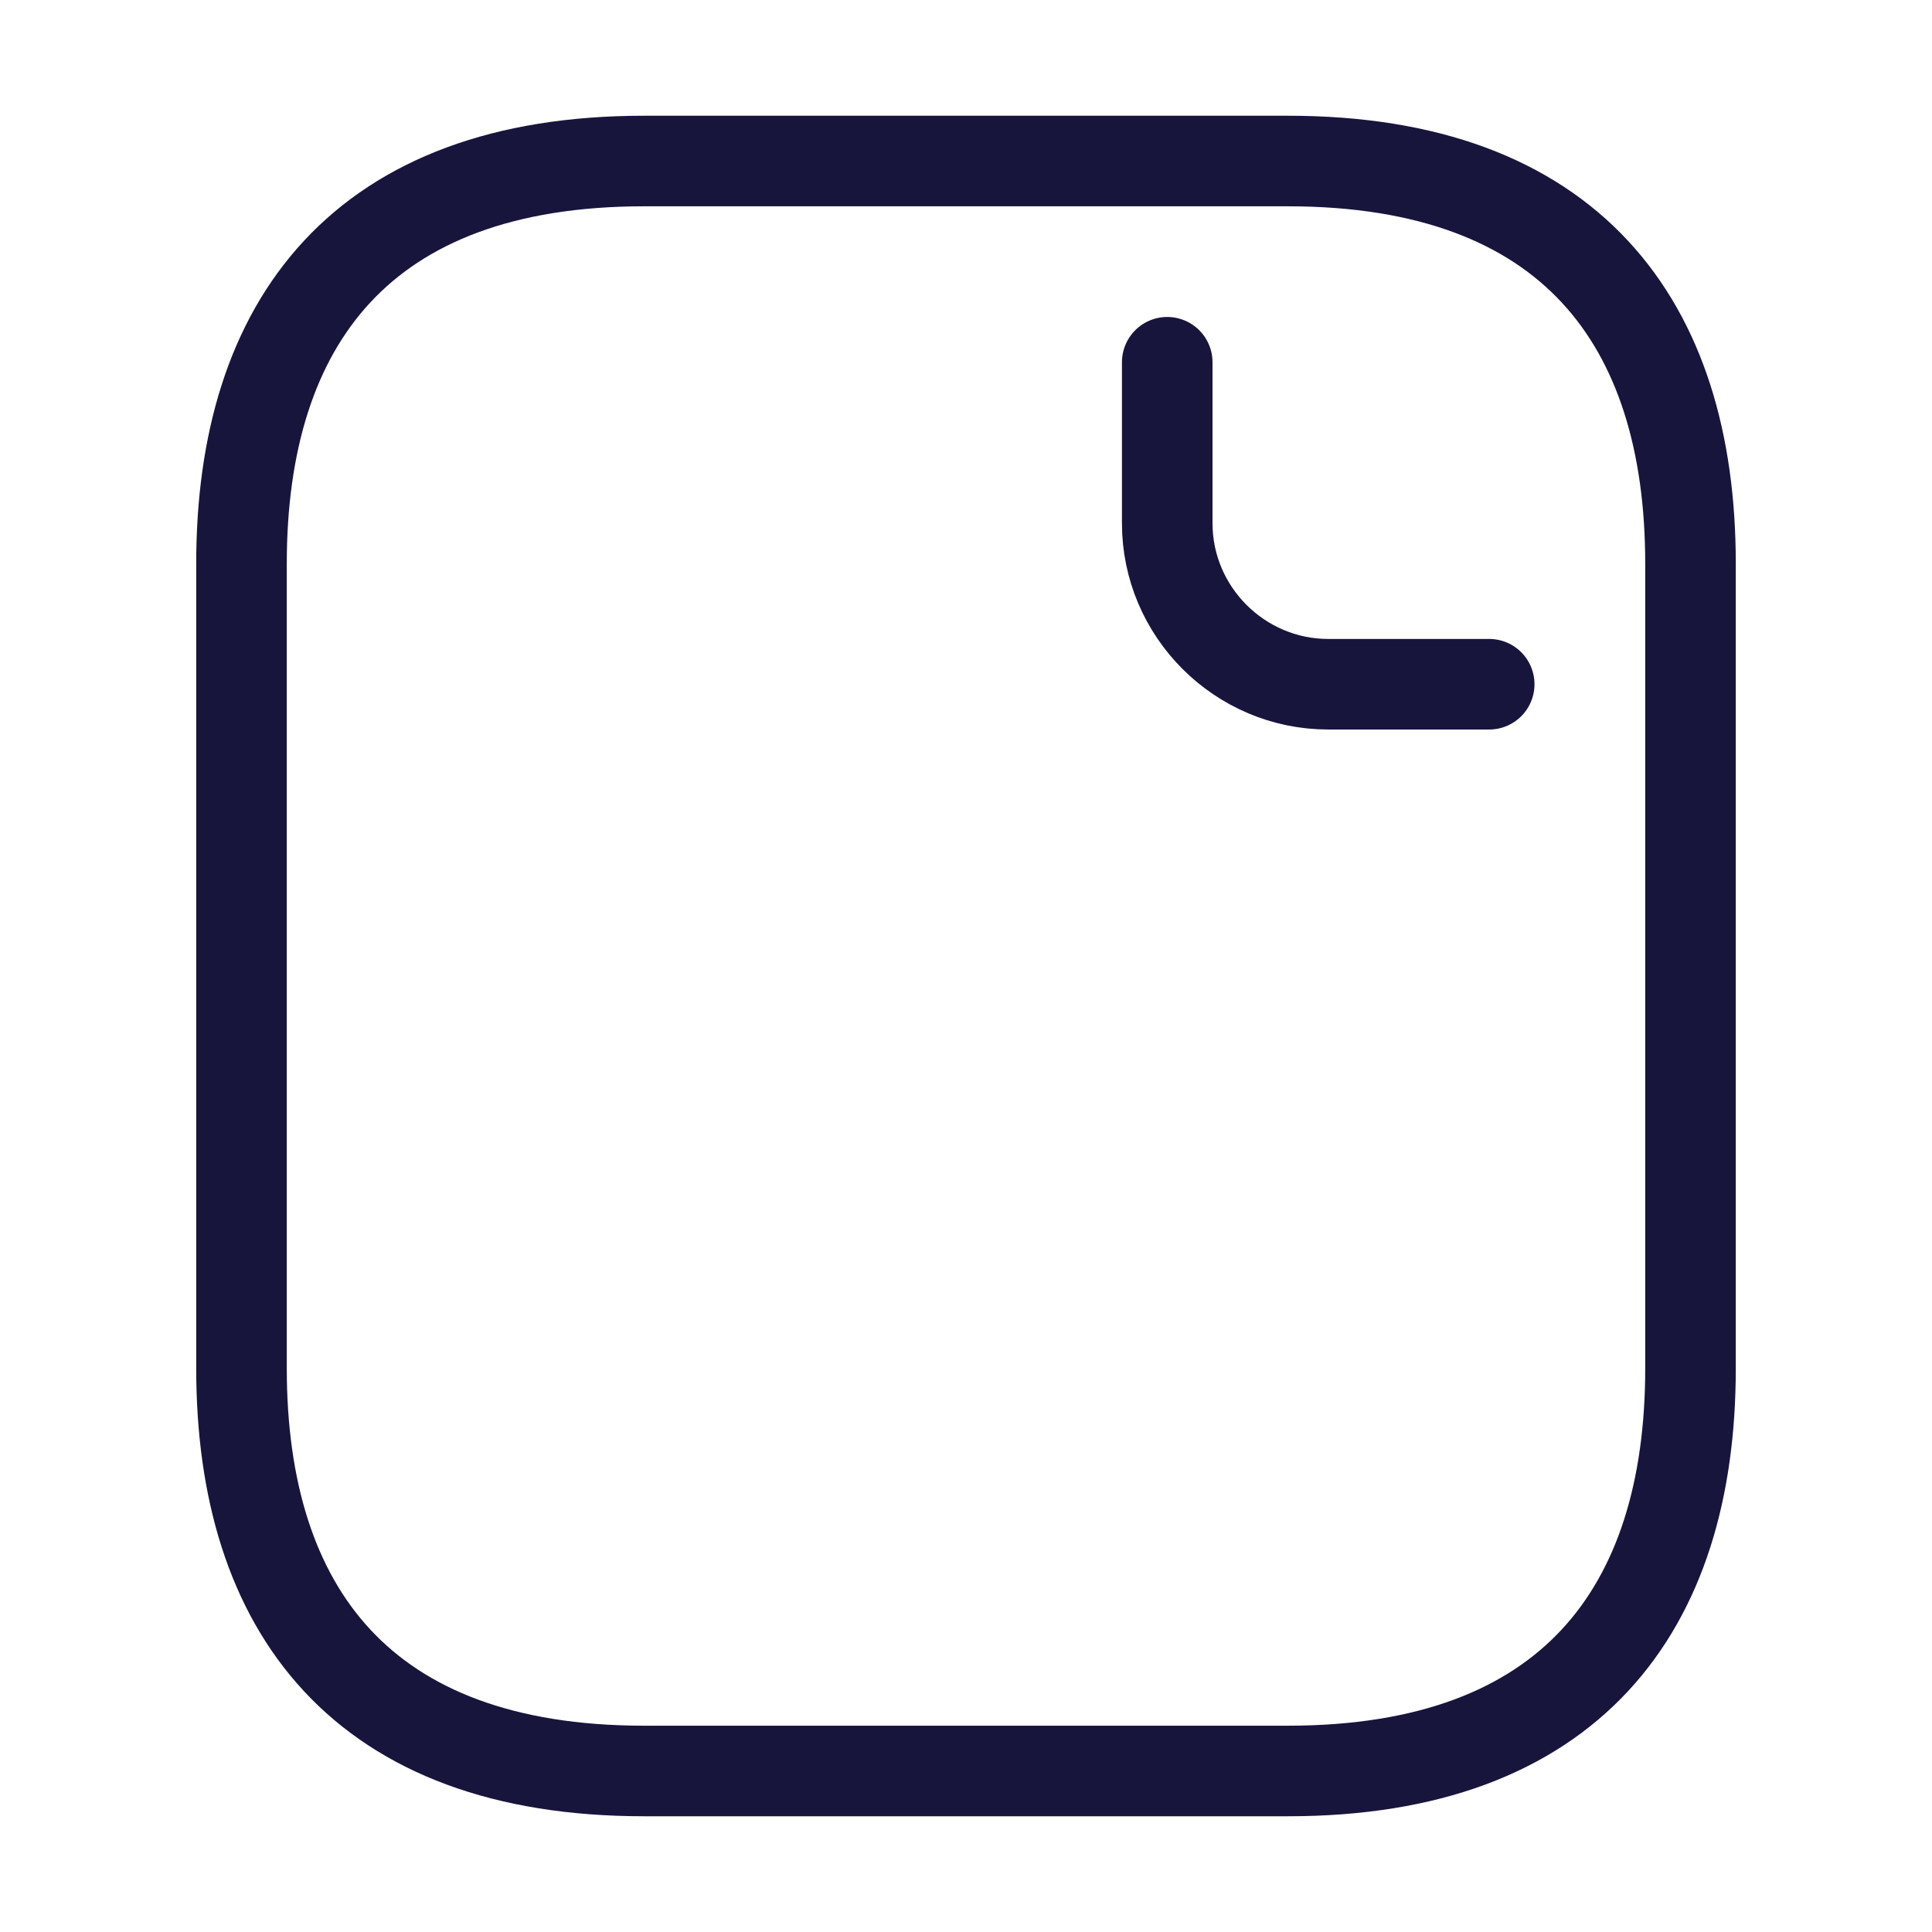
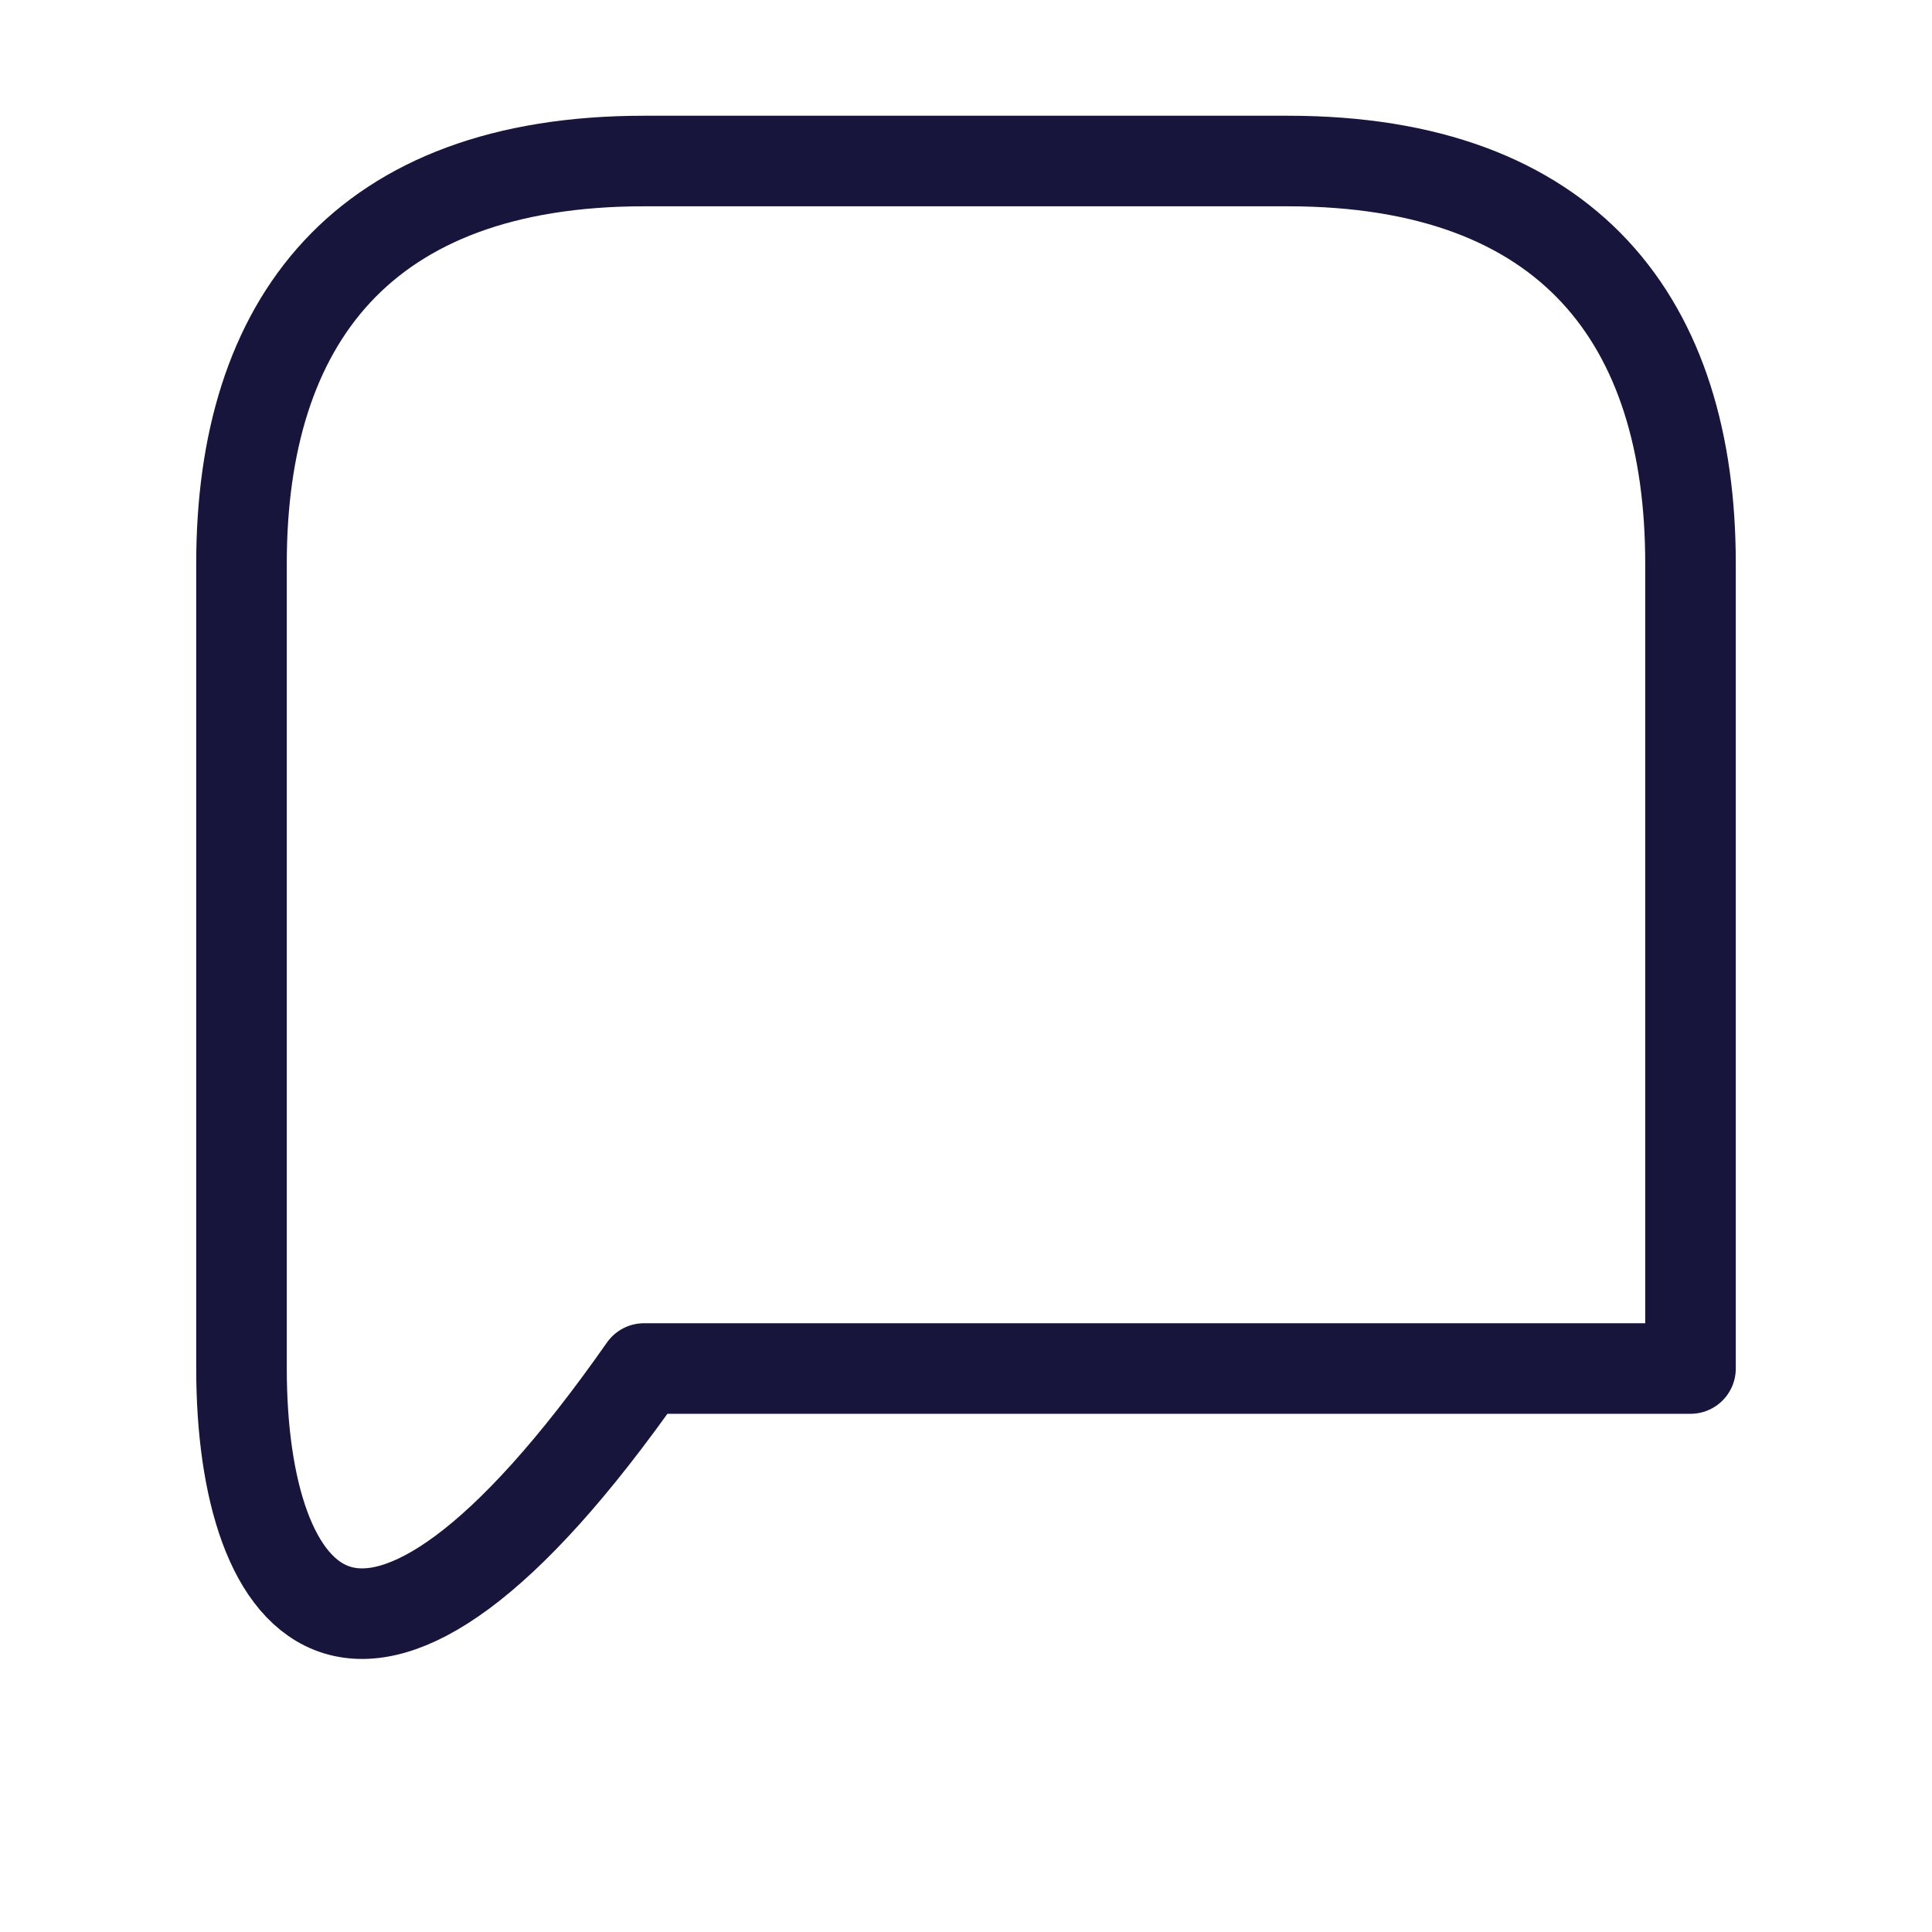
<svg xmlns="http://www.w3.org/2000/svg" fill="none" viewBox="0 0 32 32" height="32" width="32">
-   <path stroke-linejoin="round" stroke-linecap="round" stroke-miterlimit="10" stroke-width="1.5" stroke="#17153C" d="M28 9.333V22.667C28 26.667 26 29.333 21.333 29.333H10.667C6 29.333 4 26.667 4 22.667V9.333C4 5.333 6 2.667 10.667 2.667H21.333C26 2.667 28 5.333 28 9.333Z" />
-   <path stroke-linejoin="round" stroke-linecap="round" stroke-miterlimit="10" stroke-width="1.5" stroke="#17153C" d="M19.333 6V8.667C19.333 10.133 20.533 11.333 22 11.333H24.666" />
+   <path stroke-linejoin="round" stroke-linecap="round" stroke-miterlimit="10" stroke-width="1.5" stroke="#17153C" d="M28 9.333V22.667H10.667C6 29.333 4 26.667 4 22.667V9.333C4 5.333 6 2.667 10.667 2.667H21.333C26 2.667 28 5.333 28 9.333Z" />
</svg>